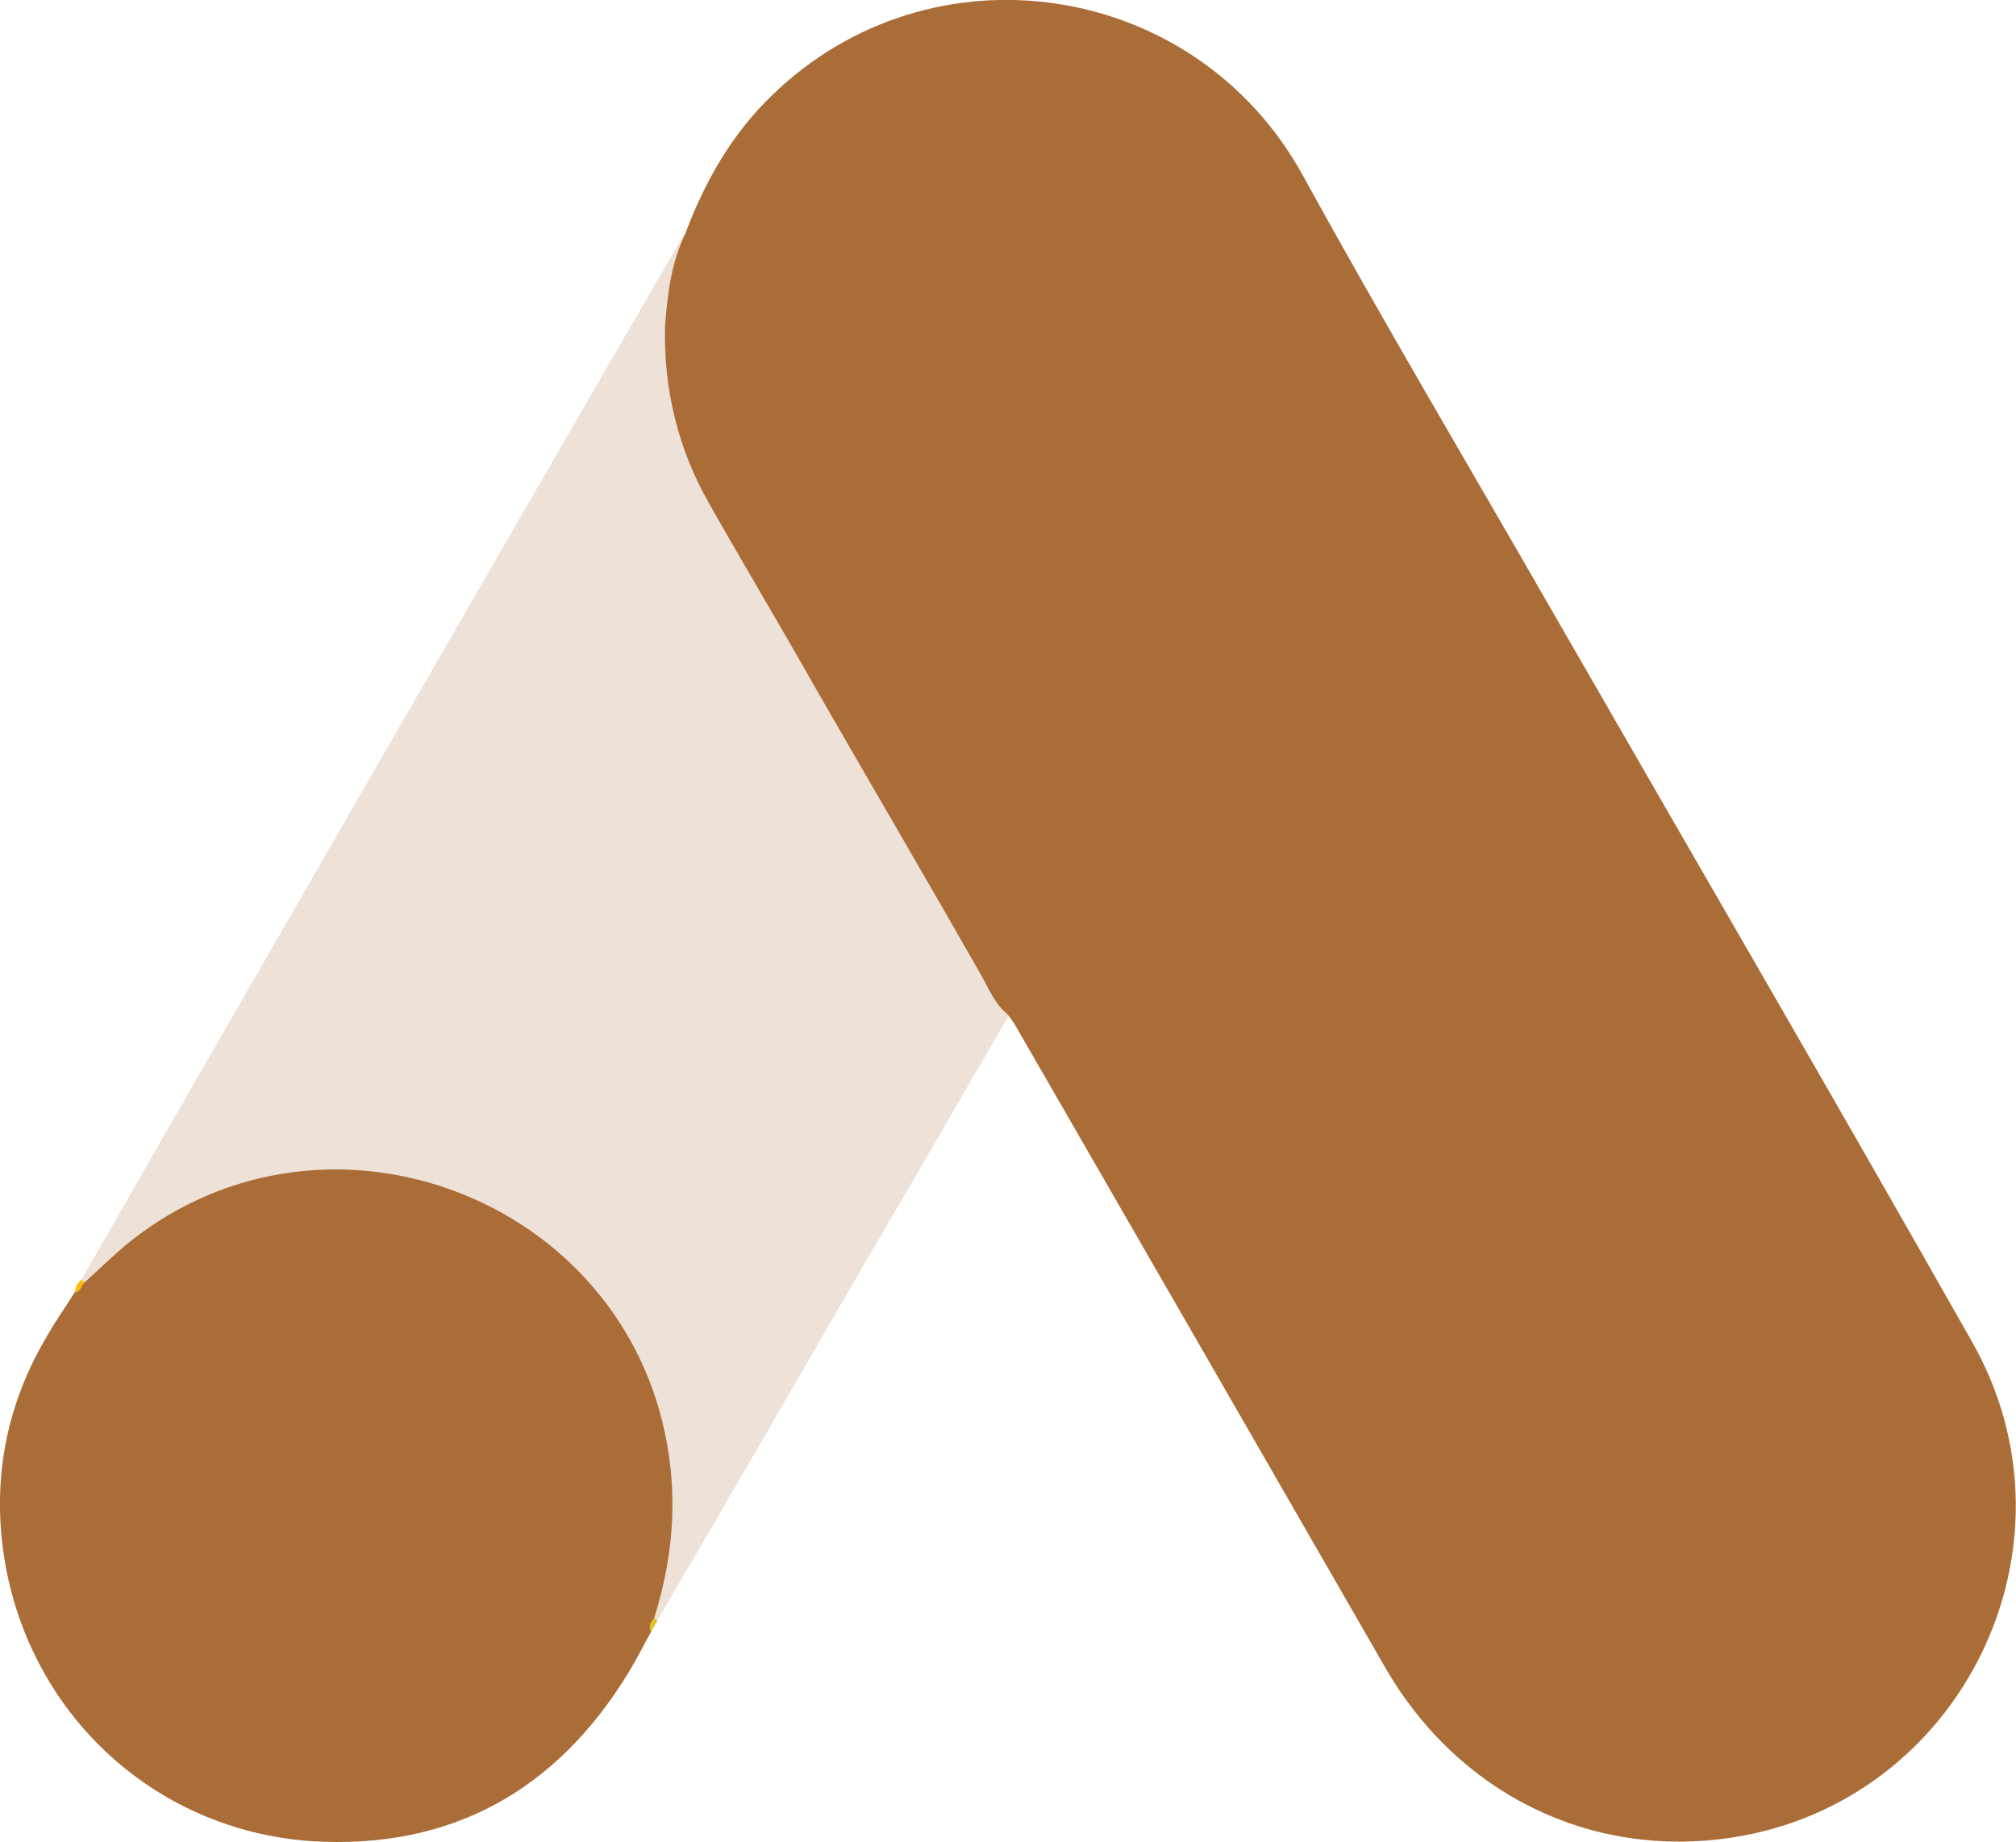
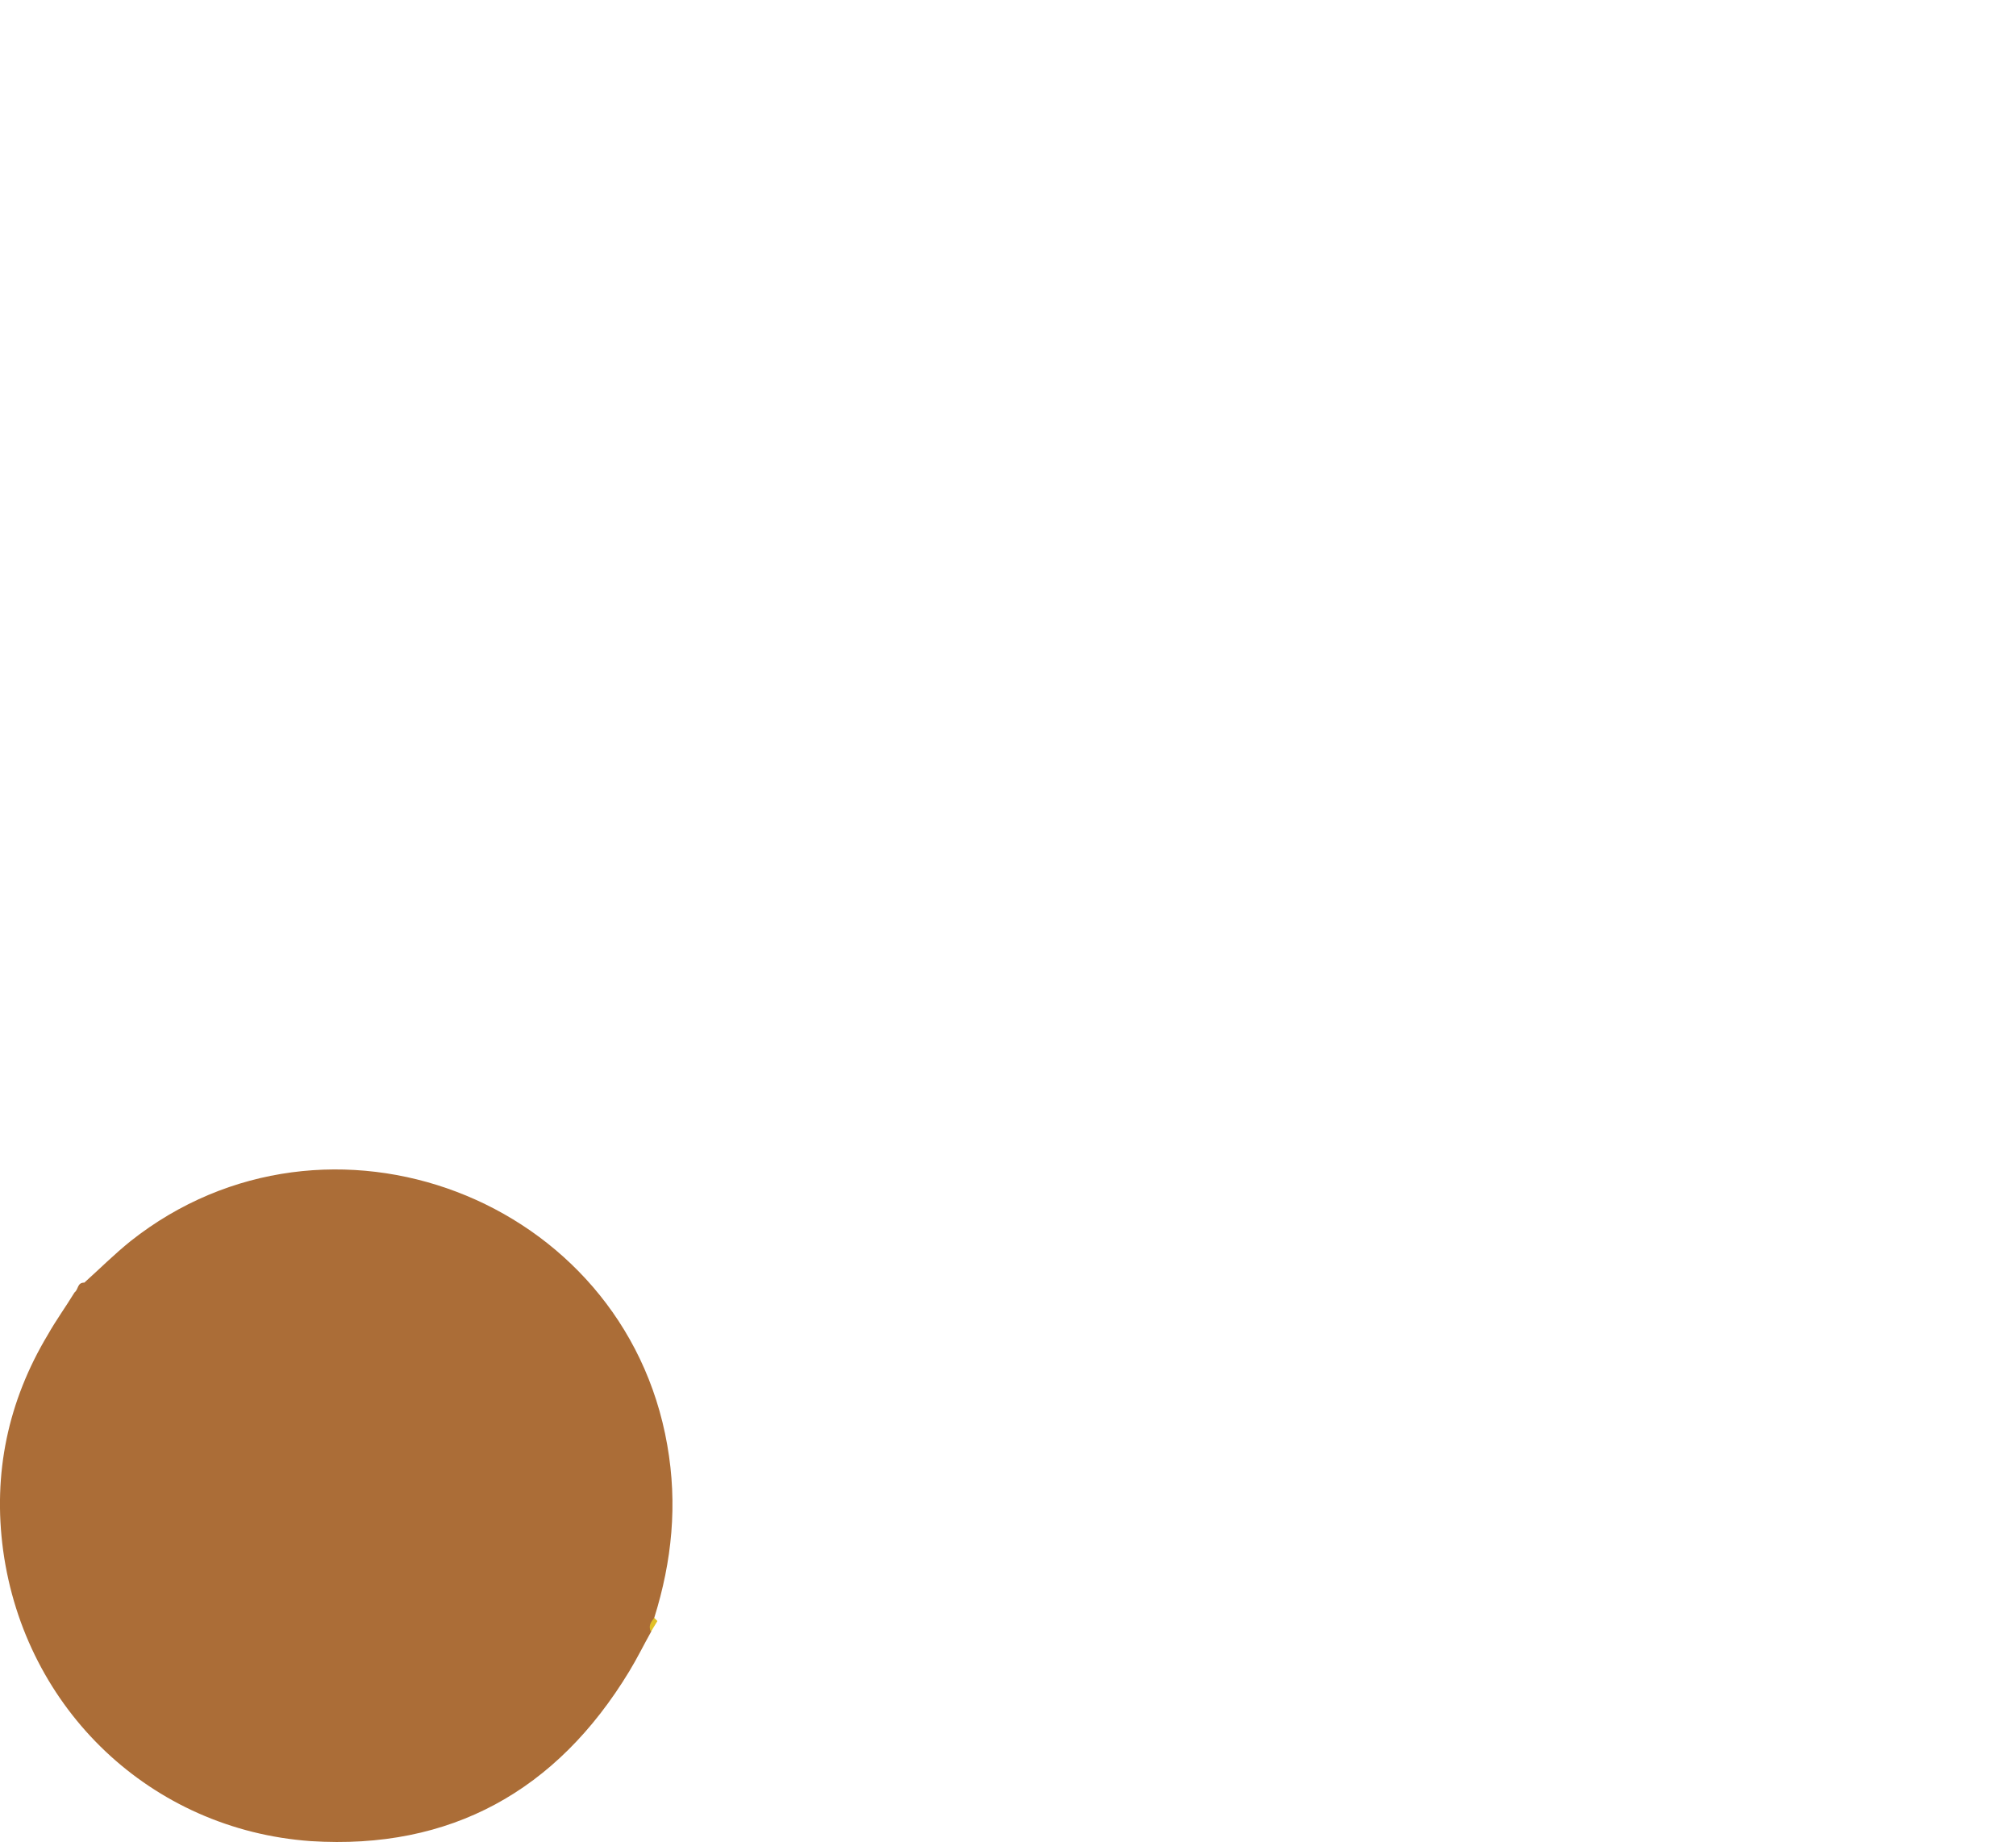
<svg xmlns="http://www.w3.org/2000/svg" id="Layer_1" data-name="Layer 1" viewBox="0 0 63.57 58.08">
  <defs>
    <style>
      .cls-1 {
        fill: #e1c025;
      }

      .cls-2, .cls-3 {
        fill: #ab6d37;
      }

      .cls-3 {
        opacity: .2;
      }

      .cls-4 {
        fill: #fabc04;
      }
    </style>
  </defs>
-   <path class="cls-2" d="M21.63,7.31c.61-1.61,1.46-3.1,2.71-4.3,5.02-4.89,13.31-3.66,16.72,2.48,2.56,4.66,5.27,9.22,7.91,13.82,4.4,7.65,8.86,15.31,13.21,22.99,3.66,6.43-.31,14.54-7.58,15.64-4.45.67-8.63-1.38-10.93-5.38-3.87-6.73-7.76-13.47-11.62-20.17-.08-.15-.18-.28-.28-.41-.41-.33-.59-.82-.84-1.25-1.72-3.02-3.48-6.02-5.2-9.01-1.1-1.95-2.25-3.87-3.35-5.81-1-1.74-1.46-3.64-1.41-5.63.08-1.02.2-2.05.67-2.97" />
-   <path class="cls-3" d="M21.63,7.31c-.23.92-.44,1.84-.49,2.82-.08,2.15.46,4.15,1.54,6.02,2.82,4.84,5.63,9.7,8.42,14.57.26.44.46.87.72,1.28-1.54,2.66-3.07,5.3-4.63,7.96-2.15,3.71-4.3,7.45-6.48,11.16-.1,0-.13-.05-.15-.13-.03-.2.05-.38.1-.59,1.05-3.84.18-7.24-2.46-10.16-1.61-1.77-3.66-2.76-6.02-3.1-3.07-.44-5.79.36-8.22,2.28-.44.33-.72.82-1.23,1.08-.1,0-.15-.05-.18-.13,1.23-2.12,2.43-4.25,3.66-6.37,5.07-8.81,10.14-17.61,15.23-26.39.05-.1.13-.18.18-.28" />
  <path class="cls-2" d="M2.66,40.44c.49-.44.95-.9,1.46-1.31,6.22-4.92,15.56-1.36,16.92,6.43.33,1.87.15,3.66-.41,5.45-.03.15-.05.28-.1.44-.23.41-.44.84-.69,1.25-2.28,3.76-5.63,5.63-10.04,5.35-5.04-.36-9.01-4.15-9.7-9.16-.33-2.43.15-4.71,1.41-6.81.26-.46.56-.87.84-1.33.13-.1.08-.31.31-.31" />
-   <path class="cls-4" d="M2.66,40.44c-.1.1-.1.28-.28.31-.03-.18.08-.28.18-.41l.1.1" />
  <path class="cls-1" d="M20.53,51.45c-.1-.18,0-.31.1-.44.03.03.08.08.1.1l-.2.33" />
</svg>